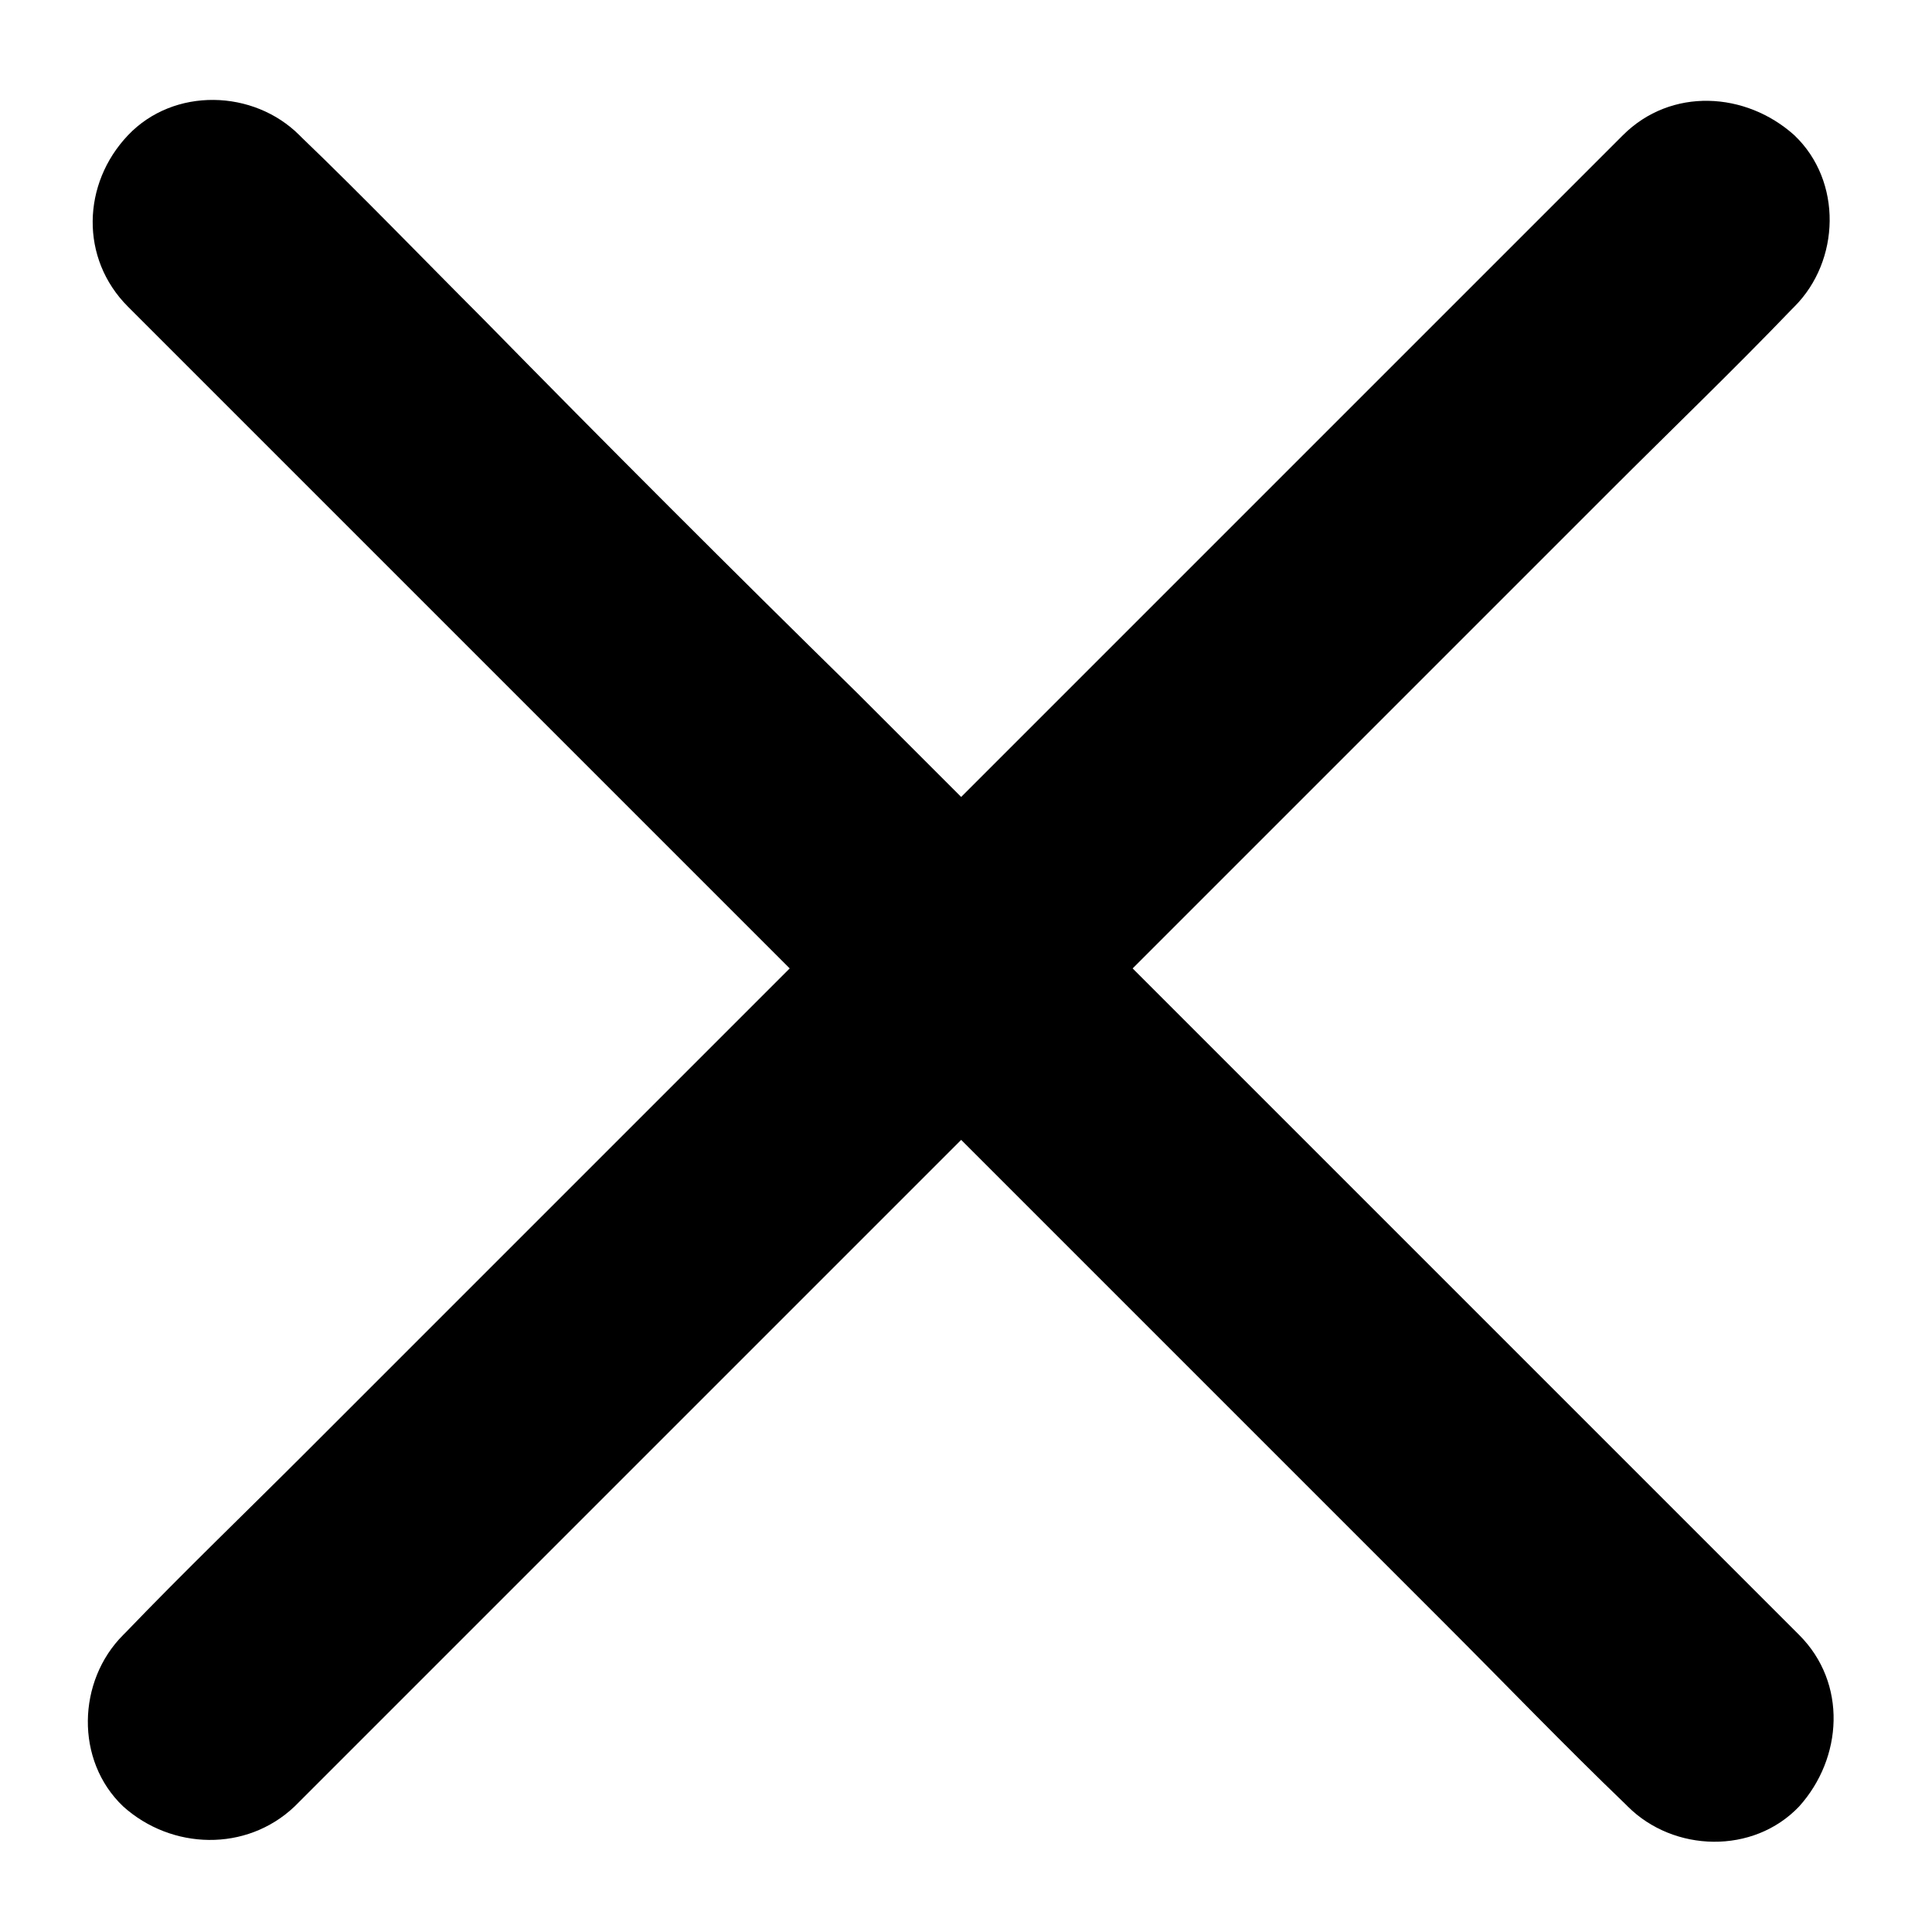
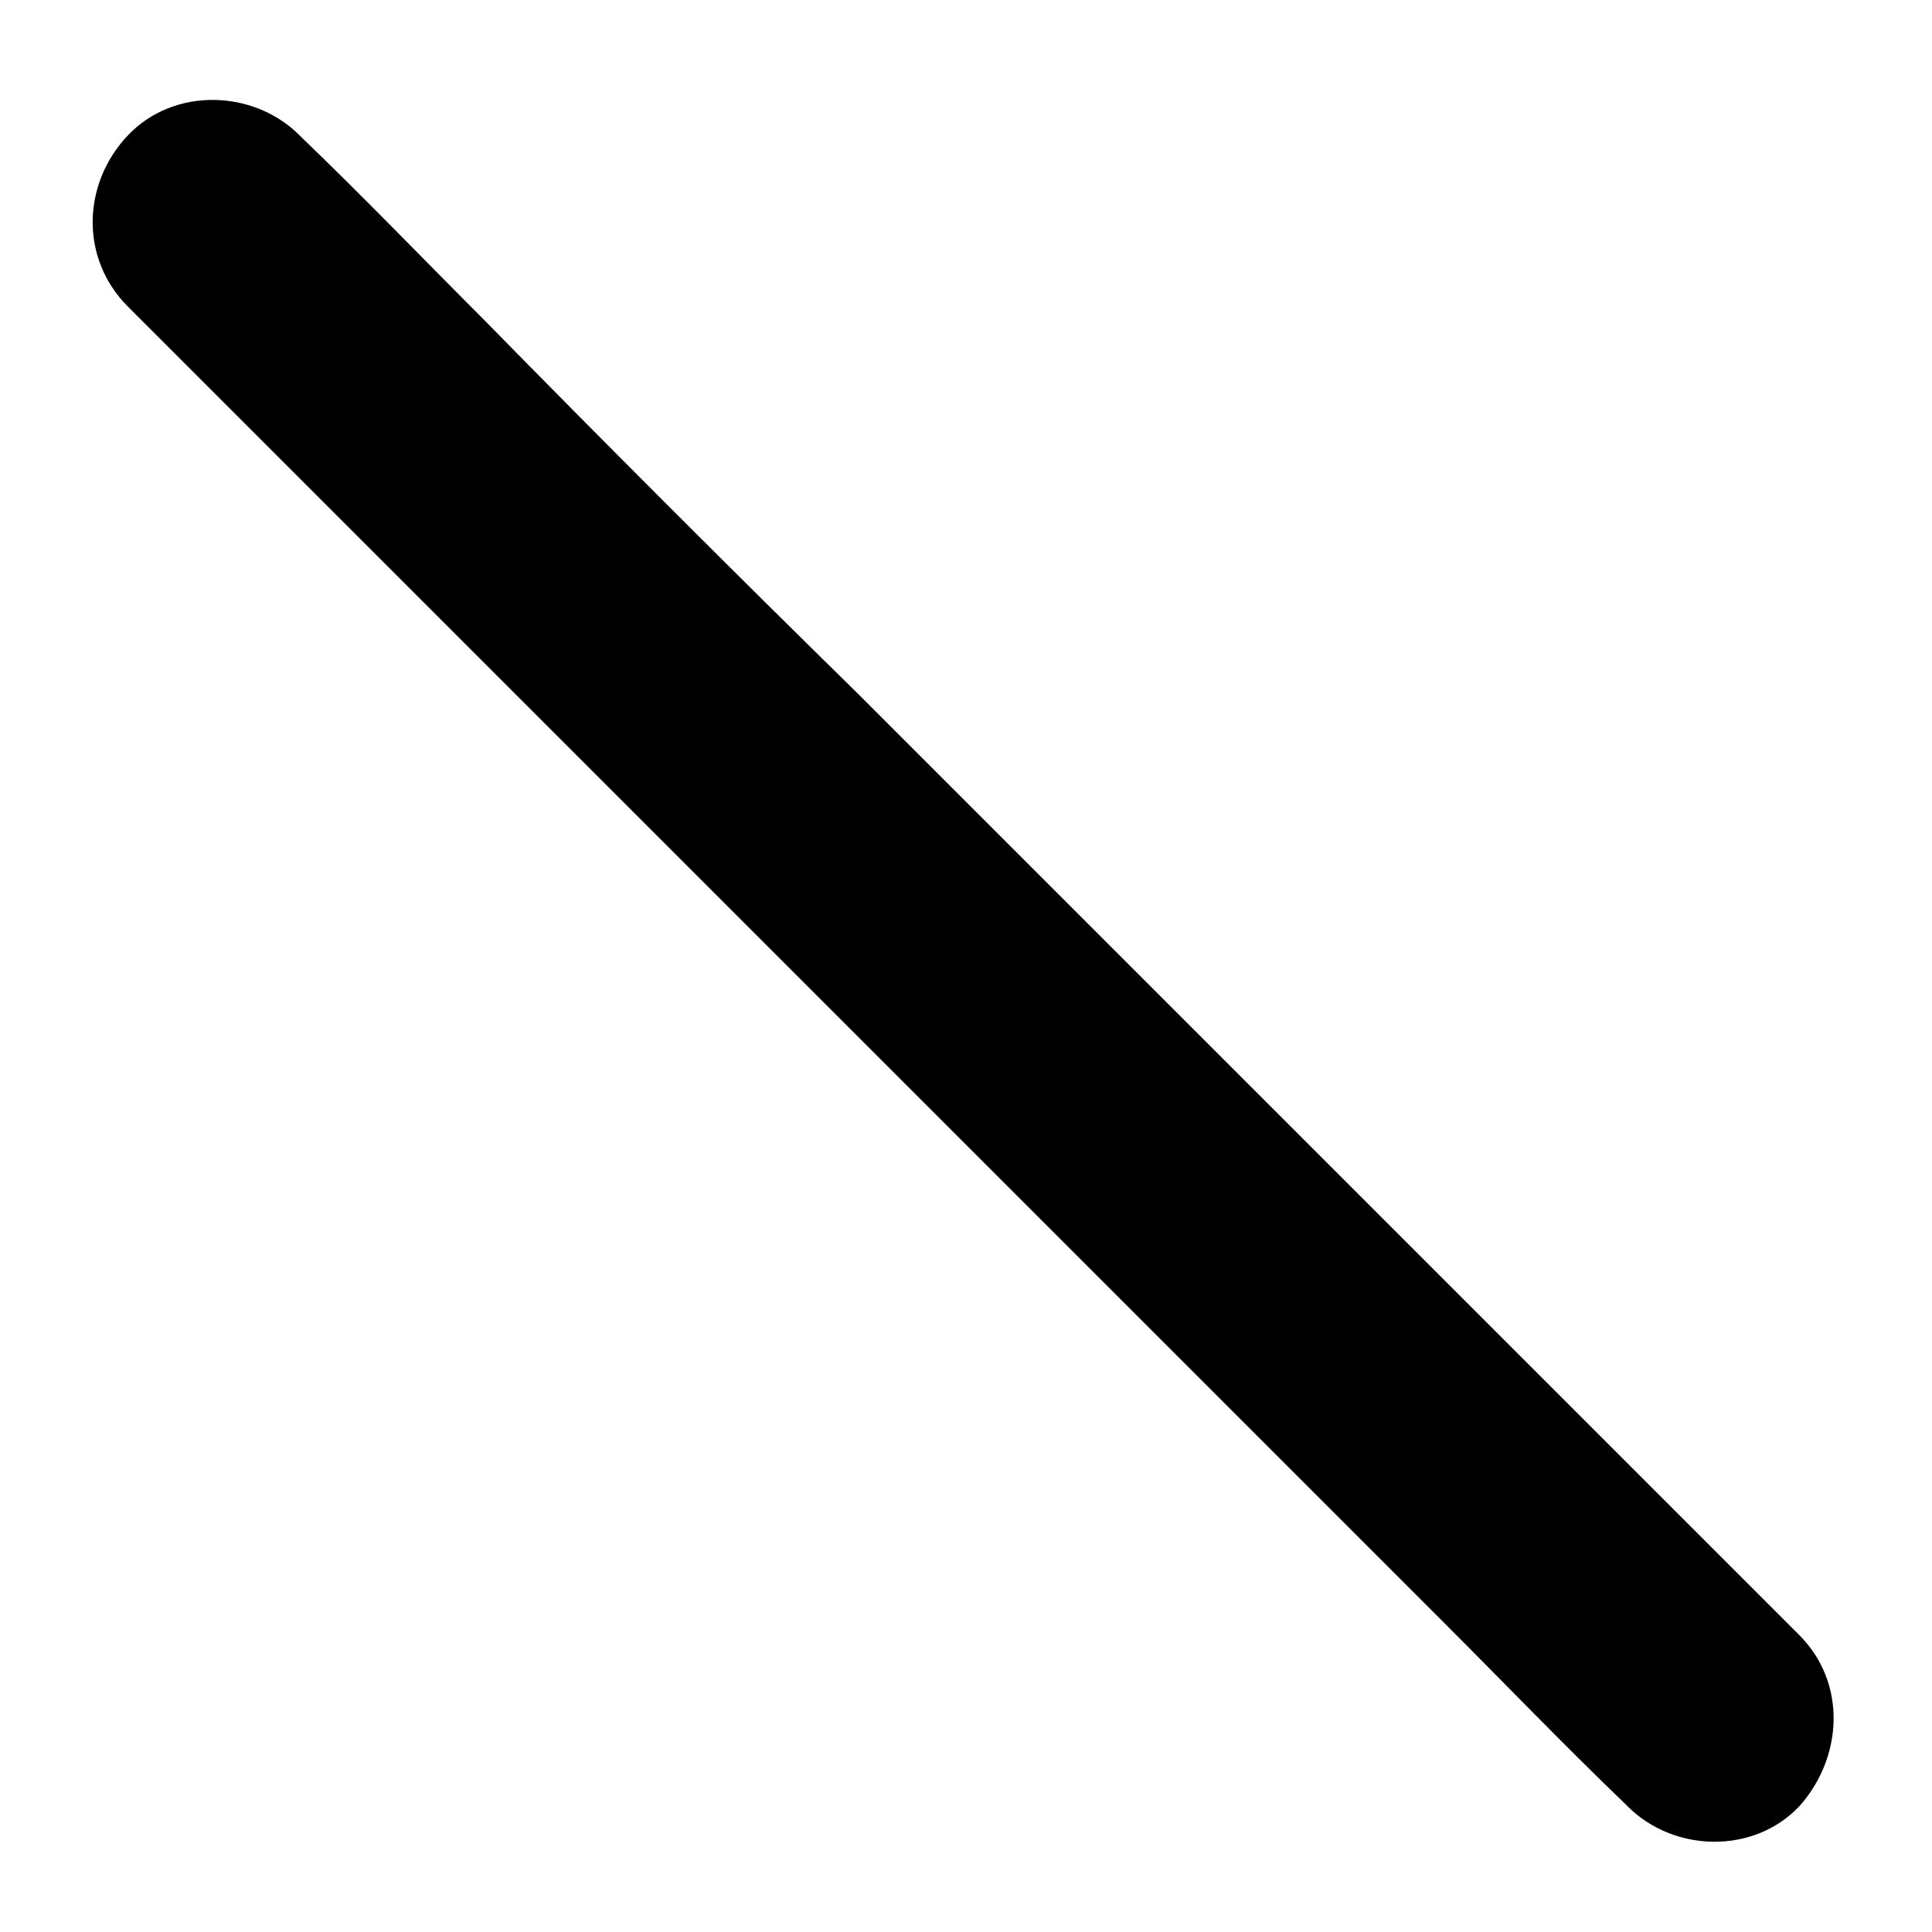
<svg xmlns="http://www.w3.org/2000/svg" version="1.1" id="Calque_1" x="0px" y="0px" viewBox="0 0 80 80" style="enable-background:new 0 0 80 80;" xml:space="preserve">
  <g>
    <g>
-       <path d="M12.2,74.8c2.1-2.1,4.1-4.1,6.2-6.2c4.9-4.9,9.8-9.8,14.8-14.8c6-6,12-12,18-18c5.2-5.2,10.4-10.4,15.5-15.5    c2.5-2.5,5.1-5,7.5-7.5c0,0,0.1-0.1,0.1-0.1c1.9-1.9,2-5.2,0-7.1c-2-1.8-5.1-2-7.1,0c-2.1,2.1-4.1,4.1-6.2,6.2    c-4.9,4.9-9.8,9.8-14.8,14.8c-6,6-12,12-18,18c-5.2,5.2-10.4,10.4-15.5,15.5c-2.5,2.5-5.1,5-7.5,7.5c0,0-0.1,0.1-0.1,0.1    c-1.9,1.9-2,5.2,0,7.1C7.1,76.6,10.2,76.7,12.2,74.8L12.2,74.8z" />
-     </g>
+       </g>
  </g>
  <g>
    <g>
      <path d="M5.3,12.7c2.1,2.1,4.1,4.1,6.2,6.2c4.9,4.9,9.8,9.8,14.8,14.8c6,6,12,12,18,18c5.2,5.2,10.4,10.4,15.5,15.5    c2.5,2.5,5,5.1,7.5,7.5c0,0,0.1,0.1,0.1,0.1c1.9,1.9,5.2,2,7.1,0c1.8-2,2-5.1,0-7.1c-2.1-2.1-4.1-4.1-6.2-6.2    c-4.9-4.9-9.8-9.8-14.8-14.8c-6-6-12-12-18-18C30.3,23.6,25.1,18.4,20,13.2c-2.5-2.5-5-5.1-7.5-7.5c0,0-0.1-0.1-0.1-0.1    c-1.9-1.9-5.2-2-7.1,0C3.4,7.6,3.3,10.7,5.3,12.7L5.3,12.7z" />
    </g>
  </g>
</svg>